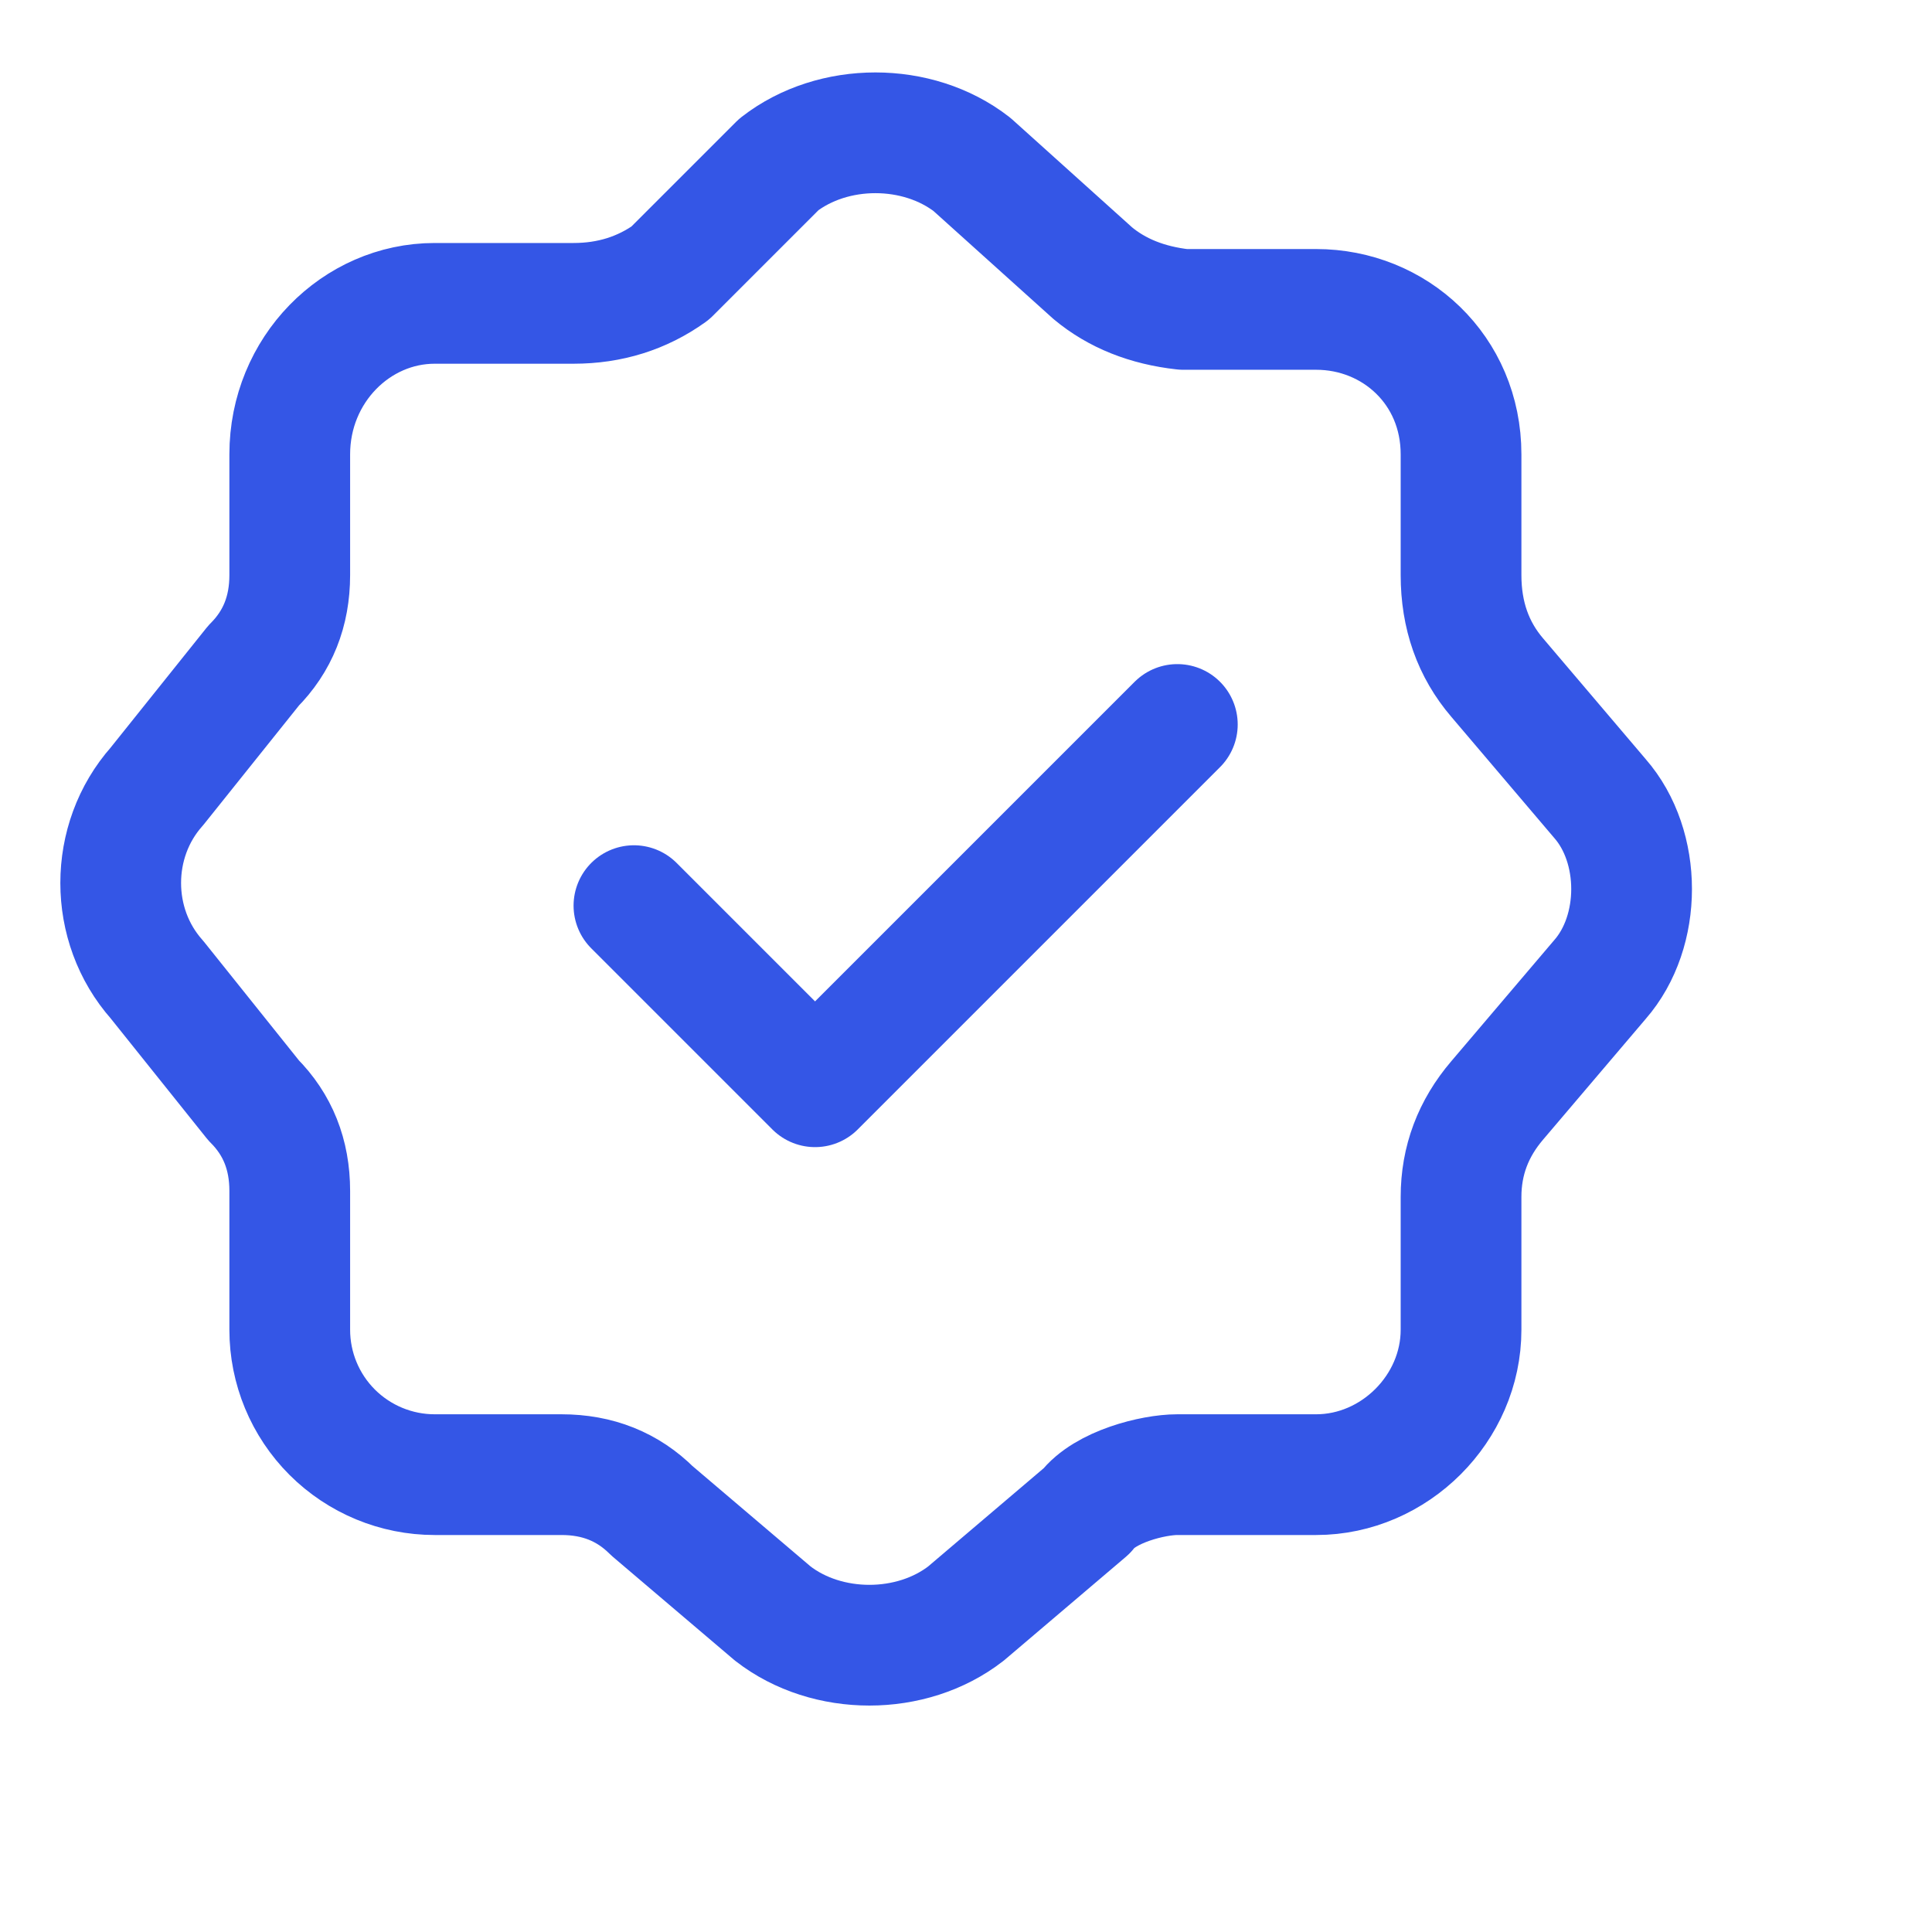
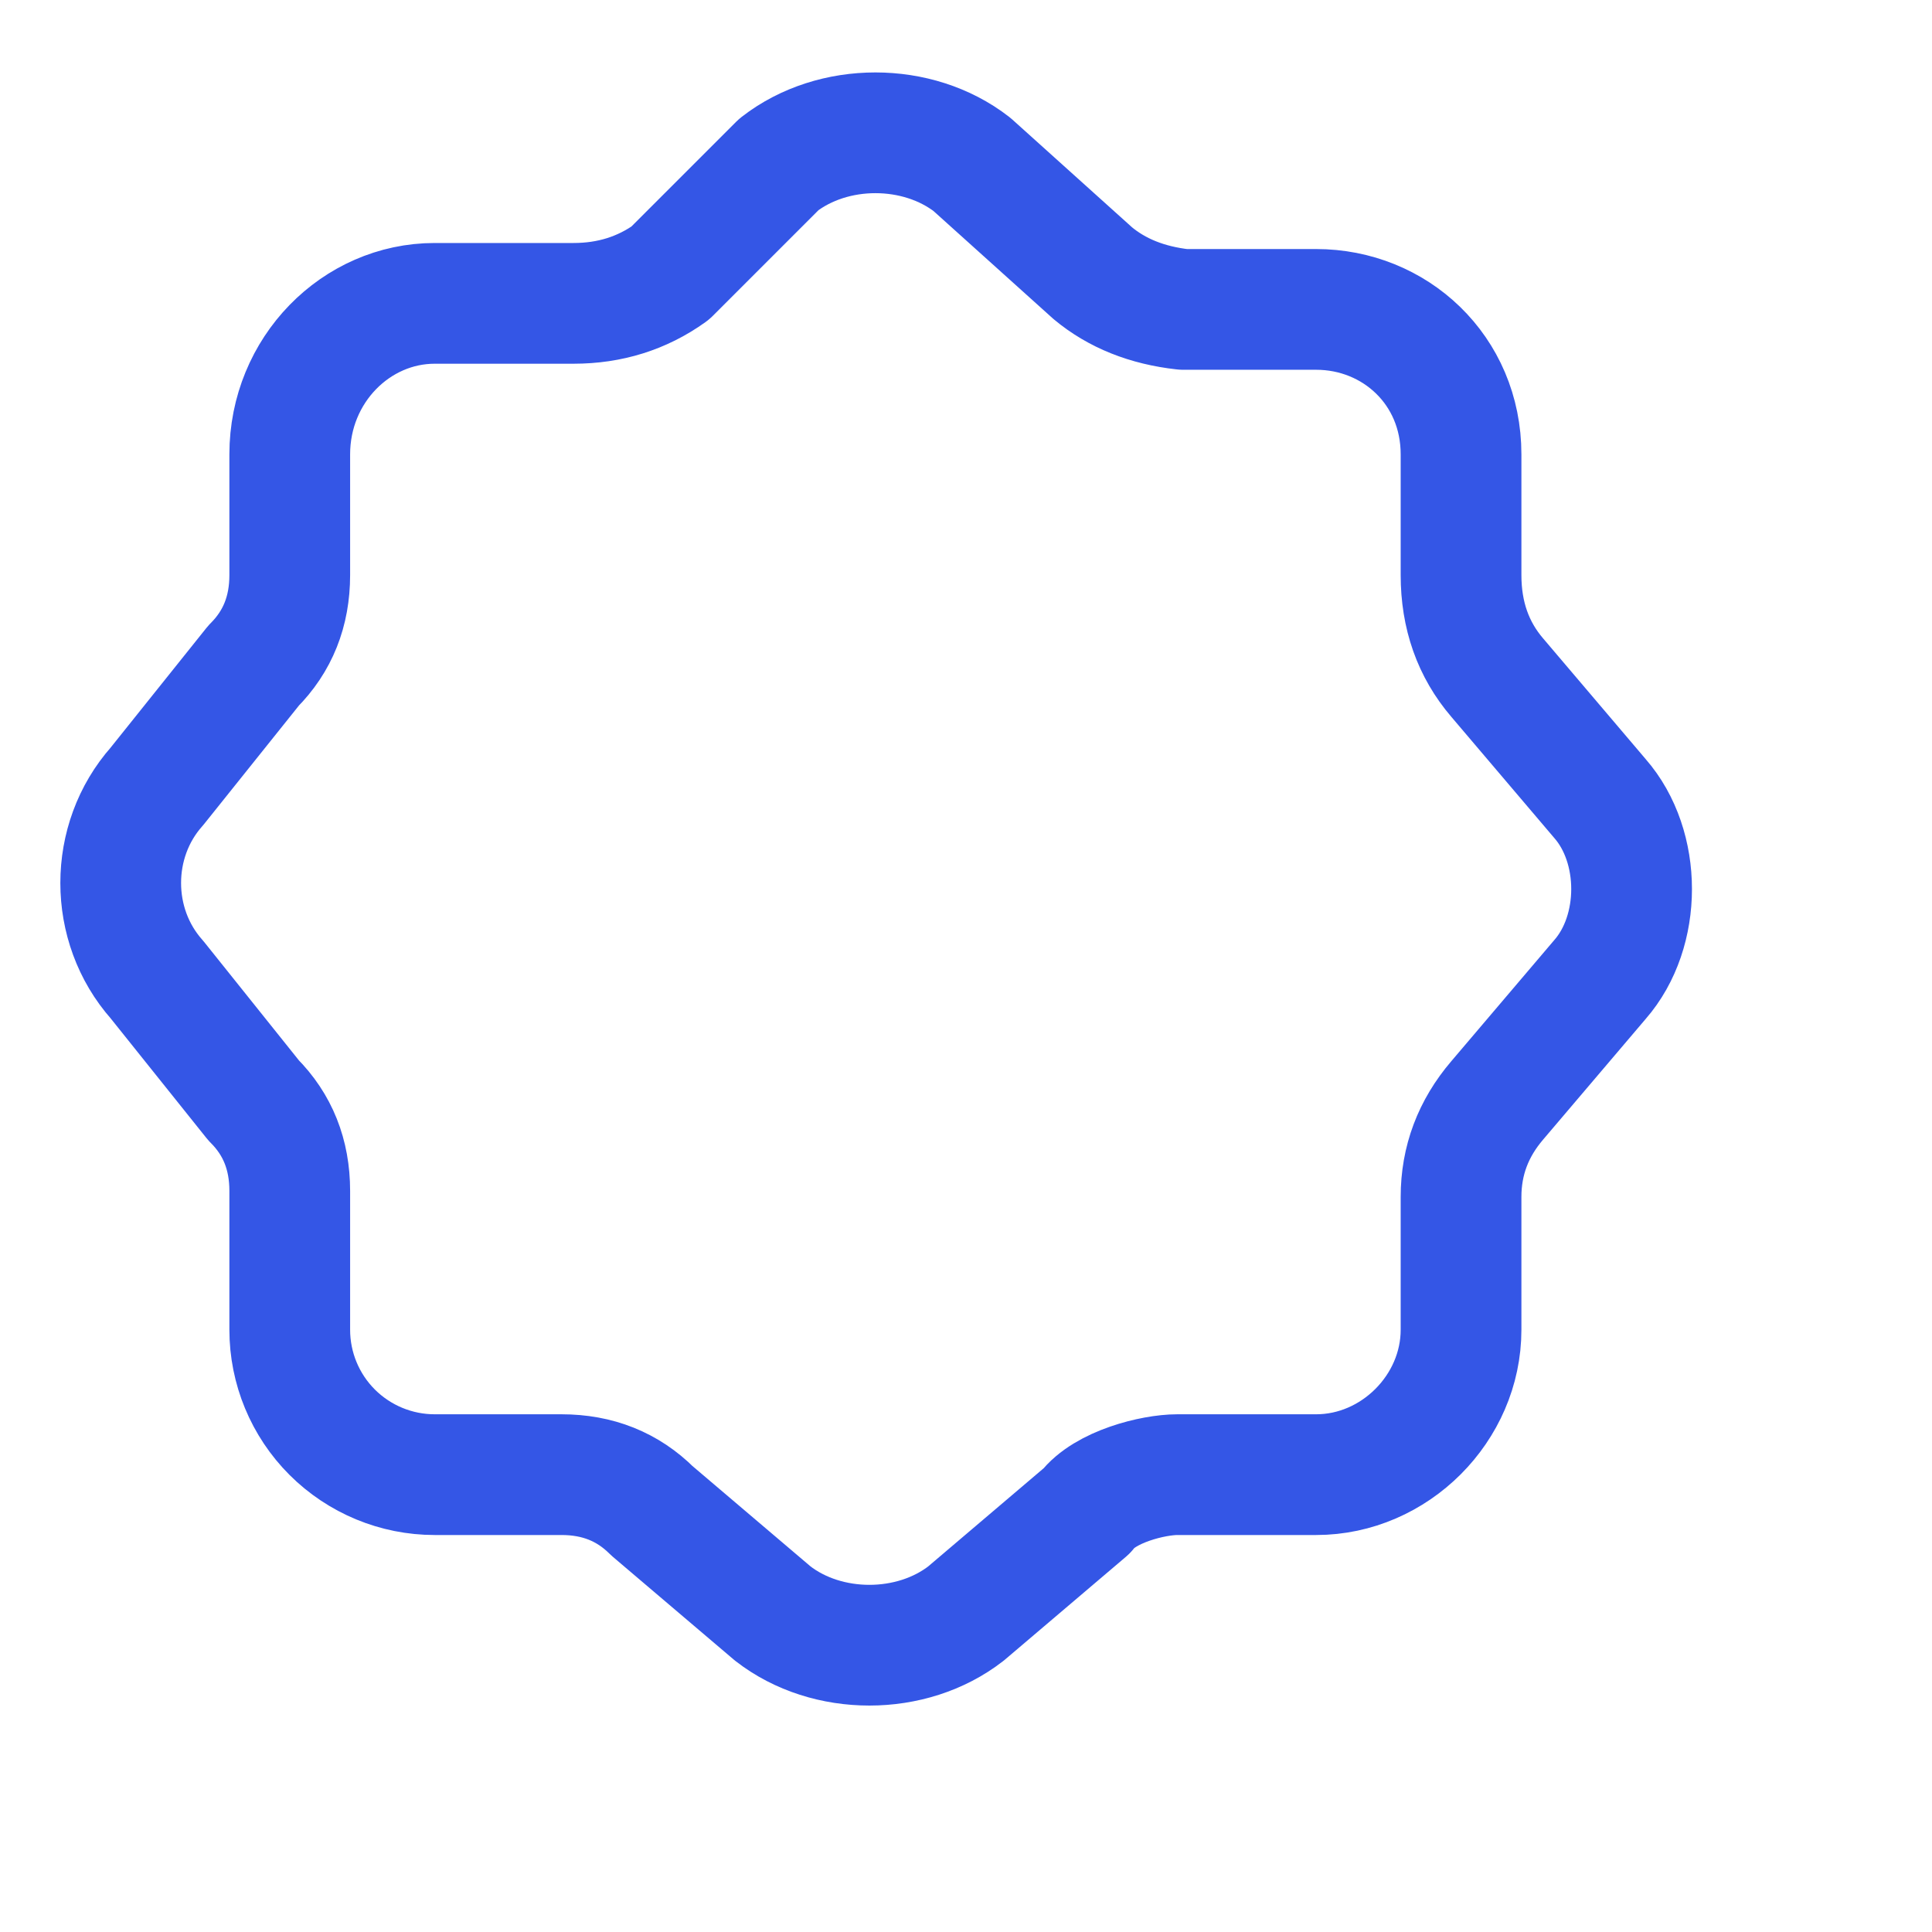
<svg xmlns="http://www.w3.org/2000/svg" preserveAspectRatio="none" width="100%" height="100%" overflow="visible" style="display: block;" viewBox="0 0 40.887 40.887" fill="none">
  <g id="Icon">
-     <path id="Vector" d="M13.416 19.166L17.249 22.999L24.916 15.332" stroke="#3456E6" stroke-width="2.555" stroke-linecap="round" stroke-linejoin="round" />
    <path id="Vector_2" d="M16.482 3.481C17.632 2.587 19.421 2.587 20.571 3.481L23.126 5.781C23.637 6.207 24.276 6.463 25.043 6.548H27.854C29.515 6.548 30.92 7.826 30.92 9.615V12.17C30.92 13.022 31.176 13.746 31.687 14.342L33.859 16.898C34.753 17.92 34.753 19.709 33.859 20.731L31.687 23.286C31.176 23.883 30.92 24.564 30.92 25.331V28.142C30.92 29.803 29.515 31.208 27.854 31.208H24.915C24.404 31.208 23.382 31.464 22.998 31.975L20.443 34.147C19.293 35.041 17.504 35.041 16.354 34.147L13.799 31.975C13.287 31.464 12.649 31.208 11.882 31.208H9.199C8.386 31.208 7.606 30.885 7.03 30.31C6.455 29.735 6.132 28.955 6.132 28.142V25.203C6.132 24.436 5.877 23.797 5.366 23.286L3.321 20.731C2.299 19.581 2.299 17.792 3.321 16.642L5.366 14.087C5.877 13.575 6.132 12.937 6.132 12.17V9.615C6.132 7.826 7.538 6.42 9.199 6.42H12.138C12.904 6.42 13.586 6.207 14.182 5.781L16.482 3.481Z" stroke="#3456E6" stroke-width="2.555" stroke-linecap="round" stroke-linejoin="round" />
  </g>
</svg>